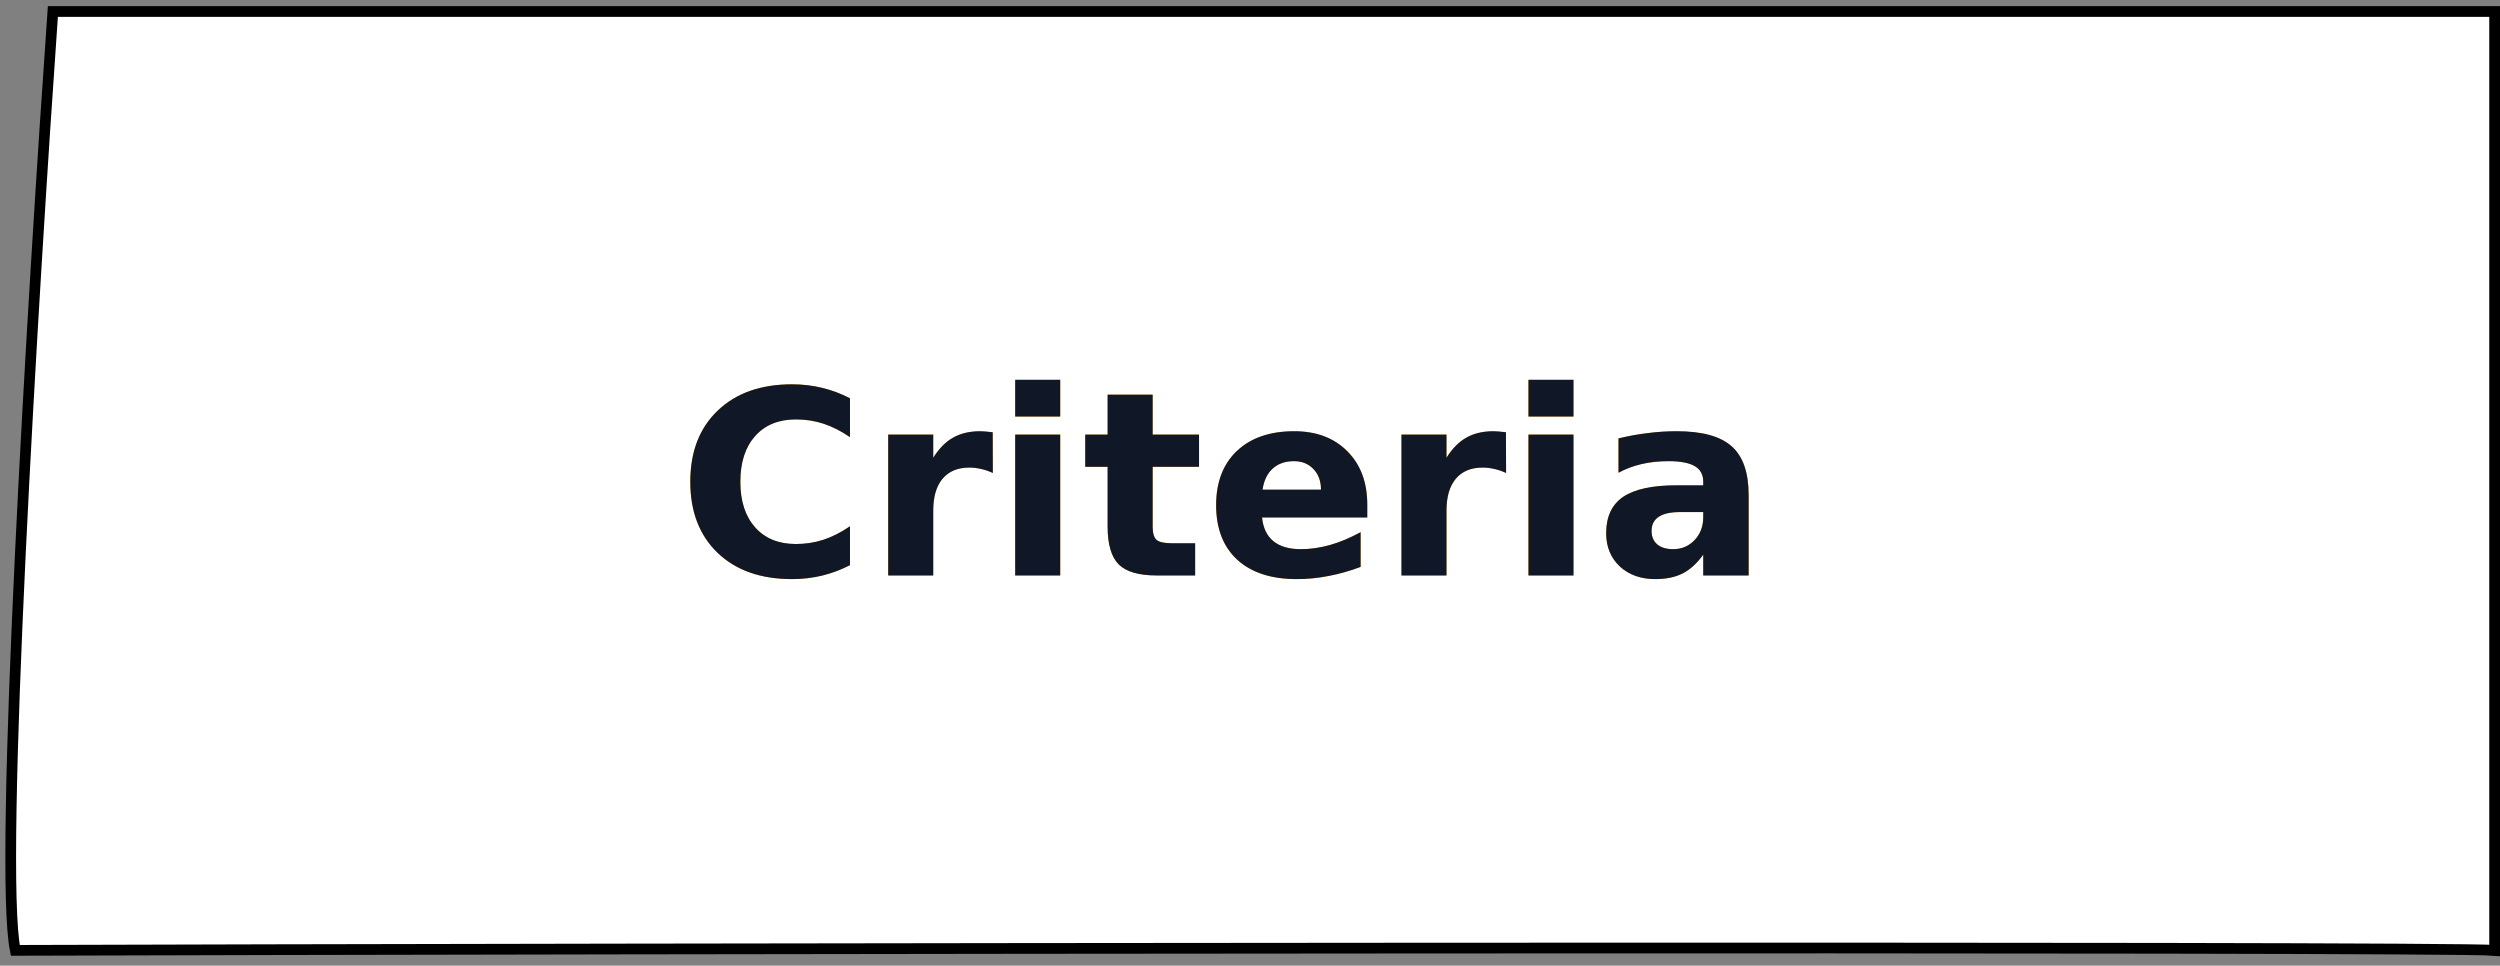
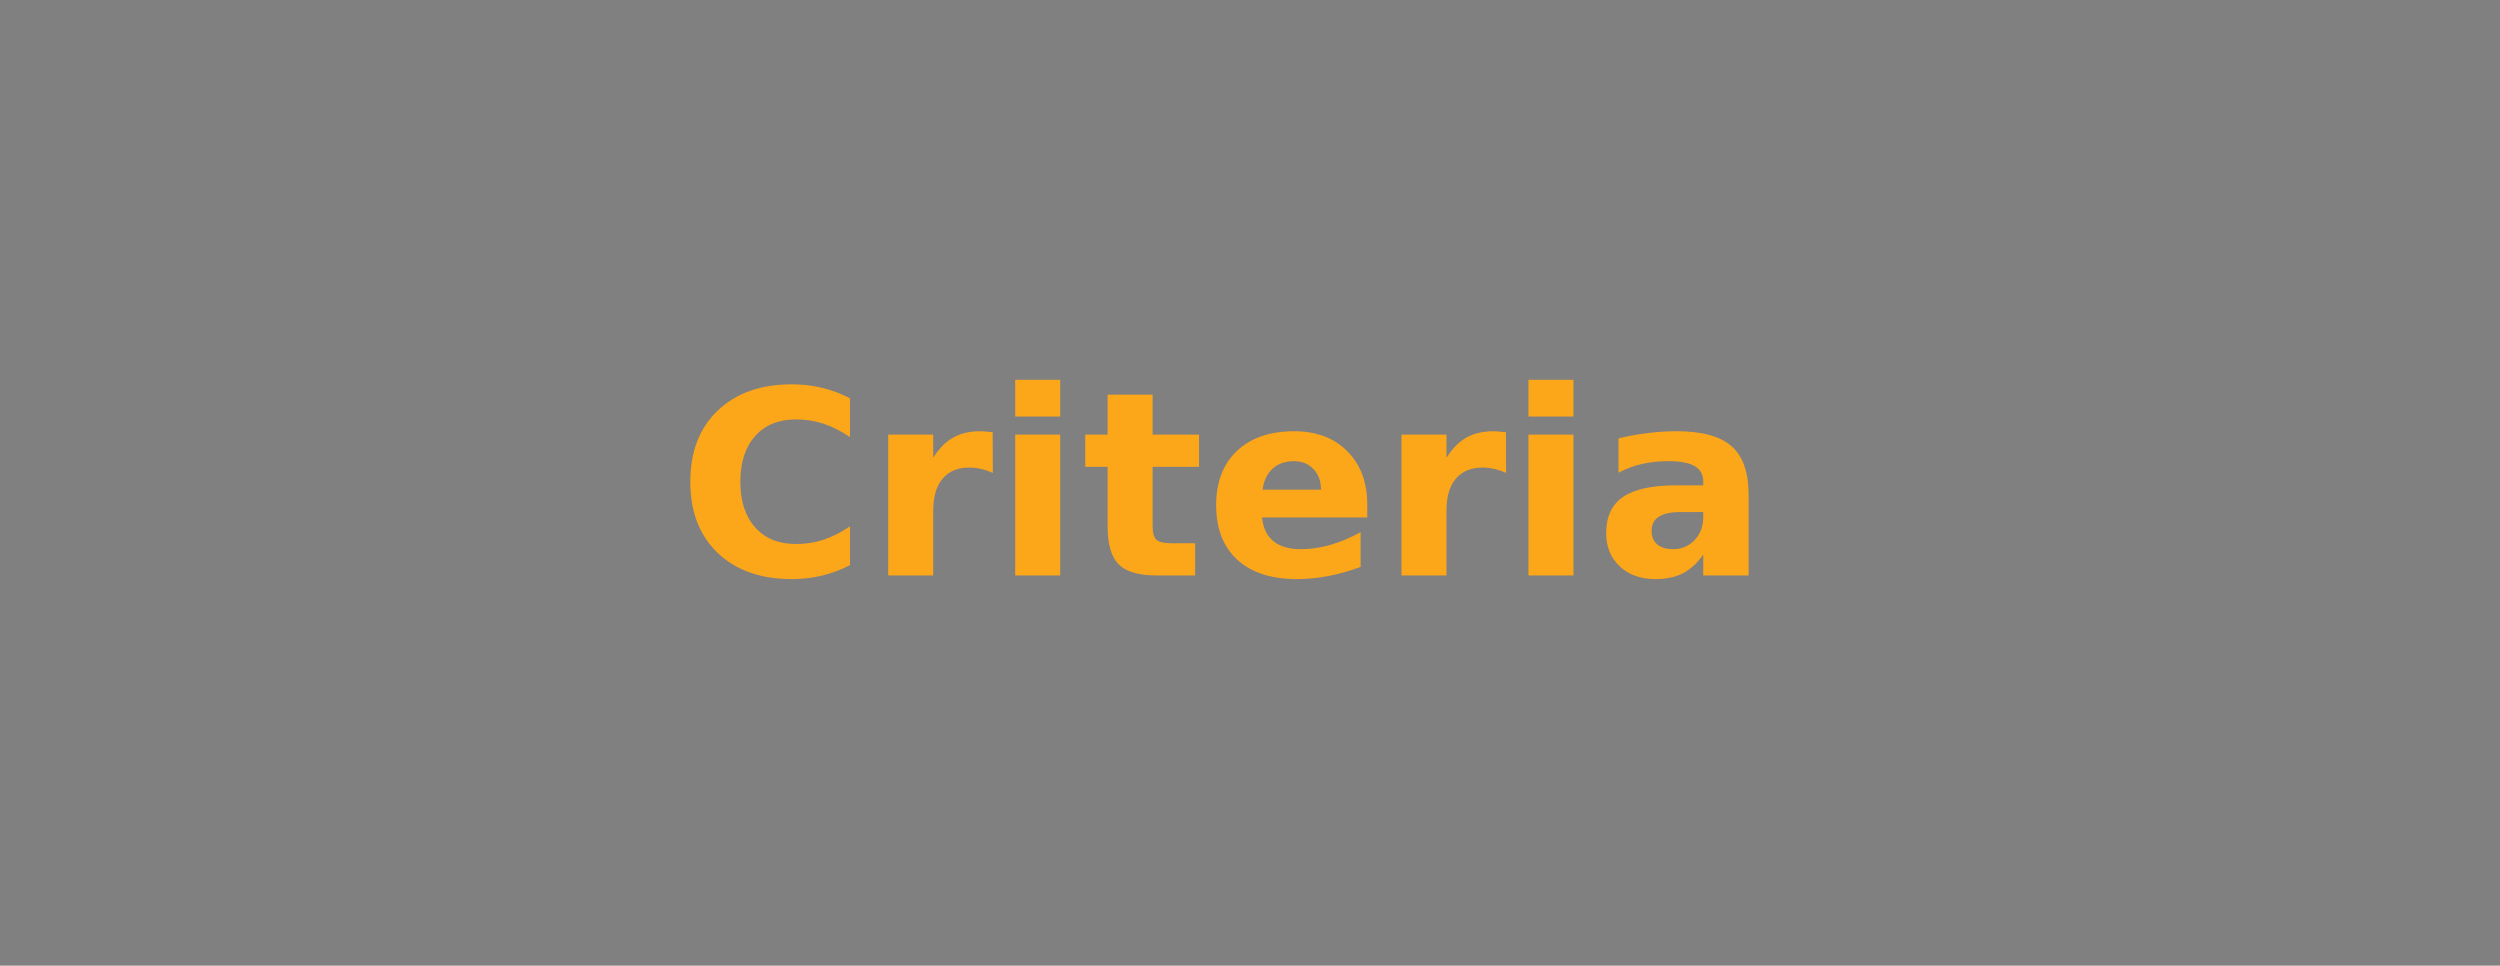
<svg xmlns="http://www.w3.org/2000/svg" width="233" height="90" viewBox="0 0 233 90" fill="none">
  <rect x="0" y="0" width="233" height="90" fill="#808080" stroke="none" />
-   <path d="M1.428 88.574C-0.172 80.974 3.095 27.074 4.928 1.074H47.428H232.5V88.574C228.5 88.174 51.428 88.407 1.428 88.574Z" fill="white" stroke="black" />
  <path d="M79.219 52.671C78.391 53.101 77.527 53.425 76.629 53.644C75.731 53.862 74.793 53.972 73.816 53.972C70.902 53.972 68.594 53.159 66.891 51.534C65.188 49.902 64.336 47.691 64.336 44.902C64.336 42.105 65.188 39.894 66.891 38.269C68.594 36.636 70.902 35.819 73.816 35.819C74.793 35.819 75.731 35.929 76.629 36.148C77.527 36.366 78.391 36.691 79.219 37.12V40.741C78.383 40.171 77.559 39.753 76.746 39.487C75.934 39.222 75.078 39.089 74.18 39.089C72.57 39.089 71.305 39.605 70.383 40.636C69.461 41.667 69 43.089 69 44.902C69 46.706 69.461 48.124 70.383 49.156C71.305 50.187 72.57 50.702 74.18 50.702C75.078 50.702 75.934 50.569 76.746 50.304C77.559 50.038 78.383 49.62 79.219 49.05V52.671ZM92.531 44.081C92.164 43.909 91.797 43.784 91.43 43.706C91.07 43.62 90.707 43.577 90.34 43.577C89.262 43.577 88.43 43.925 87.844 44.62C87.266 45.308 86.977 46.296 86.977 47.585V53.632H82.781V40.507H86.977V42.663C87.516 41.804 88.133 41.179 88.828 40.788C89.531 40.39 90.371 40.191 91.348 40.191C91.488 40.191 91.641 40.198 91.805 40.214C91.969 40.222 92.207 40.245 92.519 40.284L92.531 44.081ZM94.617 40.507H98.812V53.632H94.617V40.507ZM94.617 35.398H98.812V38.819H94.617V35.398ZM107.426 36.781V40.507H111.75V43.507H107.426V49.073C107.426 49.683 107.547 50.097 107.789 50.316C108.031 50.527 108.512 50.632 109.23 50.632H111.387V53.632H107.789C106.133 53.632 104.957 53.288 104.262 52.601C103.574 51.906 103.23 50.73 103.23 49.073V43.507H101.145V40.507H103.23V36.781H107.426ZM127.43 47.034V48.23H117.621C117.723 49.214 118.078 49.952 118.688 50.444C119.297 50.937 120.148 51.183 121.242 51.183C122.125 51.183 123.027 51.054 123.949 50.796C124.879 50.531 125.832 50.132 126.809 49.601V52.835C125.816 53.21 124.824 53.491 123.832 53.679C122.84 53.874 121.848 53.972 120.855 53.972C118.48 53.972 116.633 53.37 115.312 52.167C114 50.956 113.344 49.261 113.344 47.081C113.344 44.941 113.988 43.257 115.277 42.031C116.574 40.804 118.355 40.191 120.621 40.191C122.684 40.191 124.332 40.812 125.566 42.054C126.809 43.296 127.43 44.956 127.43 47.034ZM123.117 45.64C123.117 44.843 122.883 44.202 122.414 43.718C121.953 43.226 121.348 42.98 120.598 42.98C119.785 42.98 119.125 43.21 118.617 43.671C118.109 44.124 117.793 44.781 117.668 45.64H123.117ZM140.367 44.081C140 43.909 139.633 43.784 139.266 43.706C138.906 43.62 138.543 43.577 138.176 43.577C137.098 43.577 136.266 43.925 135.68 44.62C135.102 45.308 134.812 46.296 134.812 47.585V53.632H130.617V40.507H134.812V42.663C135.352 41.804 135.969 41.179 136.664 40.788C137.367 40.39 138.207 40.191 139.184 40.191C139.324 40.191 139.477 40.198 139.641 40.214C139.805 40.222 140.043 40.245 140.355 40.284L140.367 44.081ZM142.453 40.507H146.648V53.632H142.453V40.507ZM142.453 35.398H146.648V38.819H142.453V35.398ZM156.562 47.726C155.688 47.726 155.027 47.874 154.582 48.171C154.145 48.468 153.926 48.906 153.926 49.484C153.926 50.015 154.102 50.433 154.453 50.737C154.812 51.034 155.309 51.183 155.941 51.183C156.73 51.183 157.395 50.902 157.934 50.339C158.473 49.769 158.742 49.058 158.742 48.206V47.726H156.562ZM162.973 46.144V53.632H158.742V51.687C158.18 52.484 157.547 53.066 156.844 53.433C156.141 53.792 155.285 53.972 154.277 53.972C152.918 53.972 151.812 53.577 150.961 52.788C150.117 51.991 149.695 50.96 149.695 49.694C149.695 48.156 150.223 47.027 151.277 46.308C152.34 45.589 154.004 45.23 156.27 45.23H158.742V44.902C158.742 44.237 158.48 43.753 157.957 43.448C157.434 43.136 156.617 42.98 155.508 42.98C154.609 42.98 153.773 43.069 153 43.249C152.227 43.429 151.508 43.698 150.844 44.058V40.859C151.742 40.64 152.645 40.476 153.551 40.366C154.457 40.249 155.363 40.191 156.27 40.191C158.637 40.191 160.344 40.659 161.391 41.597C162.445 42.527 162.973 44.042 162.973 46.144Z" fill="#FCA61A" />
-   <path d="M79.219 52.671C78.391 53.101 77.527 53.425 76.629 53.644C75.731 53.862 74.793 53.972 73.816 53.972C70.902 53.972 68.594 53.159 66.891 51.534C65.188 49.902 64.336 47.691 64.336 44.902C64.336 42.105 65.188 39.894 66.891 38.269C68.594 36.636 70.902 35.819 73.816 35.819C74.793 35.819 75.731 35.929 76.629 36.148C77.527 36.366 78.391 36.691 79.219 37.12V40.741C78.383 40.171 77.559 39.753 76.746 39.487C75.934 39.222 75.078 39.089 74.18 39.089C72.57 39.089 71.305 39.605 70.383 40.636C69.461 41.667 69 43.089 69 44.902C69 46.706 69.461 48.124 70.383 49.156C71.305 50.187 72.57 50.702 74.18 50.702C75.078 50.702 75.934 50.569 76.746 50.304C77.559 50.038 78.383 49.62 79.219 49.05V52.671ZM92.531 44.081C92.164 43.909 91.797 43.784 91.43 43.706C91.07 43.62 90.707 43.577 90.34 43.577C89.262 43.577 88.43 43.925 87.844 44.62C87.266 45.308 86.977 46.296 86.977 47.585V53.632H82.781V40.507H86.977V42.663C87.516 41.804 88.133 41.179 88.828 40.788C89.531 40.39 90.371 40.191 91.348 40.191C91.488 40.191 91.641 40.198 91.805 40.214C91.969 40.222 92.207 40.245 92.519 40.284L92.531 44.081ZM94.617 40.507H98.812V53.632H94.617V40.507ZM94.617 35.398H98.812V38.819H94.617V35.398ZM107.426 36.781V40.507H111.75V43.507H107.426V49.073C107.426 49.683 107.547 50.097 107.789 50.316C108.031 50.527 108.512 50.632 109.23 50.632H111.387V53.632H107.789C106.133 53.632 104.957 53.288 104.262 52.601C103.574 51.906 103.23 50.73 103.23 49.073V43.507H101.145V40.507H103.23V36.781H107.426ZM127.43 47.034V48.23H117.621C117.723 49.214 118.078 49.952 118.688 50.444C119.297 50.937 120.148 51.183 121.242 51.183C122.125 51.183 123.027 51.054 123.949 50.796C124.879 50.531 125.832 50.132 126.809 49.601V52.835C125.816 53.21 124.824 53.491 123.832 53.679C122.84 53.874 121.848 53.972 120.855 53.972C118.48 53.972 116.633 53.37 115.312 52.167C114 50.956 113.344 49.261 113.344 47.081C113.344 44.941 113.988 43.257 115.277 42.031C116.574 40.804 118.355 40.191 120.621 40.191C122.684 40.191 124.332 40.812 125.566 42.054C126.809 43.296 127.43 44.956 127.43 47.034ZM123.117 45.64C123.117 44.843 122.883 44.202 122.414 43.718C121.953 43.226 121.348 42.98 120.598 42.98C119.785 42.98 119.125 43.21 118.617 43.671C118.109 44.124 117.793 44.781 117.668 45.64H123.117ZM140.367 44.081C140 43.909 139.633 43.784 139.266 43.706C138.906 43.62 138.543 43.577 138.176 43.577C137.098 43.577 136.266 43.925 135.68 44.62C135.102 45.308 134.812 46.296 134.812 47.585V53.632H130.617V40.507H134.812V42.663C135.352 41.804 135.969 41.179 136.664 40.788C137.367 40.39 138.207 40.191 139.184 40.191C139.324 40.191 139.477 40.198 139.641 40.214C139.805 40.222 140.043 40.245 140.355 40.284L140.367 44.081ZM142.453 40.507H146.648V53.632H142.453V40.507ZM142.453 35.398H146.648V38.819H142.453V35.398ZM156.562 47.726C155.688 47.726 155.027 47.874 154.582 48.171C154.145 48.468 153.926 48.906 153.926 49.484C153.926 50.015 154.102 50.433 154.453 50.737C154.812 51.034 155.309 51.183 155.941 51.183C156.73 51.183 157.395 50.902 157.934 50.339C158.473 49.769 158.742 49.058 158.742 48.206V47.726H156.562ZM162.973 46.144V53.632H158.742V51.687C158.18 52.484 157.547 53.066 156.844 53.433C156.141 53.792 155.285 53.972 154.277 53.972C152.918 53.972 151.812 53.577 150.961 52.788C150.117 51.991 149.695 50.96 149.695 49.694C149.695 48.156 150.223 47.027 151.277 46.308C152.34 45.589 154.004 45.23 156.27 45.23H158.742V44.902C158.742 44.237 158.48 43.753 157.957 43.448C157.434 43.136 156.617 42.98 155.508 42.98C154.609 42.98 153.773 43.069 153 43.249C152.227 43.429 151.508 43.698 150.844 44.058V40.859C151.742 40.64 152.645 40.476 153.551 40.366C154.457 40.249 155.363 40.191 156.27 40.191C158.637 40.191 160.344 40.659 161.391 41.597C162.445 42.527 162.973 44.042 162.973 46.144Z" fill="#101828" />
</svg>